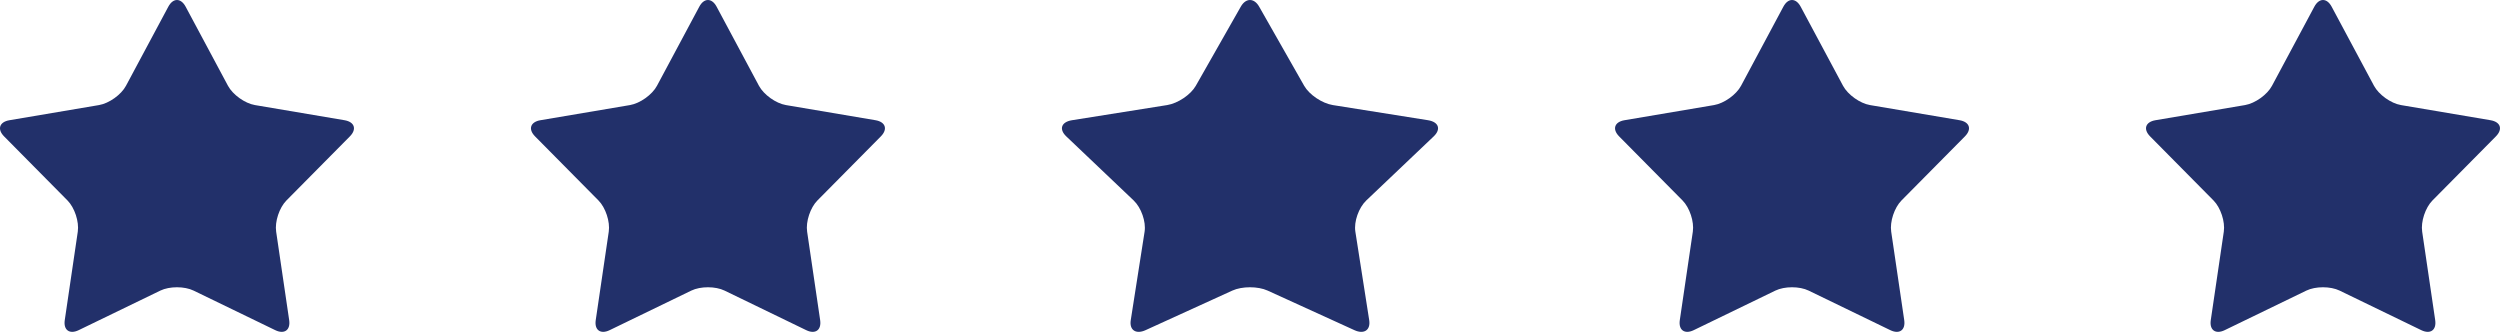
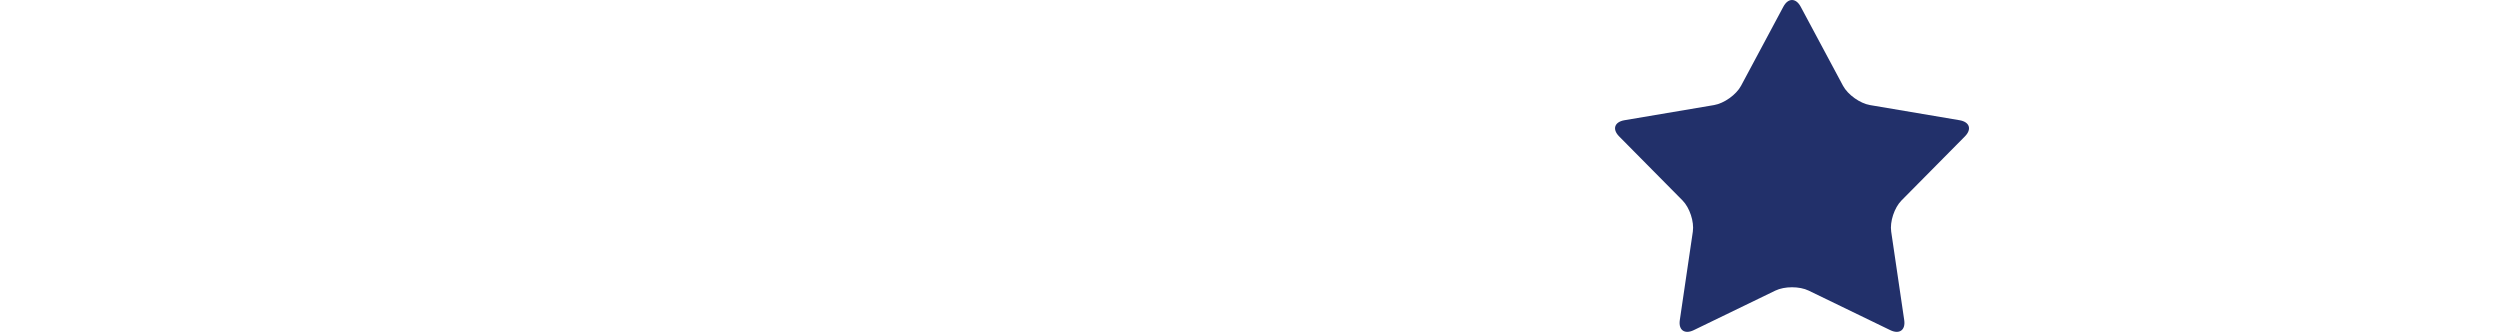
<svg xmlns="http://www.w3.org/2000/svg" width="113" height="15" viewBox="0 0 113 15" fill="none">
-   <path d="M104.609 0.301C104.824 -0.1 105.175 -0.1 105.39 0.301L107.305 3.878C107.52 4.279 108.067 4.671 108.522 4.749L112.573 5.434C113.028 5.511 113.136 5.84 112.814 6.165L109.946 9.062C109.625 9.387 109.415 10.02 109.482 10.47L110.071 14.471C110.137 14.919 109.853 15.124 109.439 14.922L105.751 13.135C105.337 12.934 104.661 12.934 104.247 13.135L100.559 14.922C100.145 15.124 99.861 14.919 99.927 14.471L100.516 10.47C100.582 10.021 100.373 9.387 100.052 9.062L97.185 6.165C96.863 5.84 96.972 5.511 97.426 5.434L101.477 4.749C101.932 4.671 102.48 4.28 102.694 3.878L104.609 0.301Z" fill="#22306A" />
  <path d="M80.609 0.301C80.823 -0.1 81.175 -0.1 81.39 0.301L83.305 3.878C83.52 4.279 84.067 4.671 84.522 4.749L88.573 5.434C89.028 5.511 89.136 5.84 88.814 6.165L85.946 9.062C85.625 9.387 85.415 10.02 85.482 10.47L86.071 14.471C86.137 14.919 85.853 15.124 85.439 14.922L81.751 13.135C81.337 12.934 80.661 12.934 80.247 13.135L76.559 14.922C76.145 15.124 75.861 14.919 75.927 14.471L76.516 10.47C76.582 10.021 76.373 9.387 76.052 9.062L73.185 6.165C72.863 5.84 72.972 5.511 73.426 5.434L77.477 4.749C77.932 4.671 78.48 4.28 78.695 3.878L80.609 0.301Z" fill="#22306A" />
-   <path d="M56.084 0.301C56.312 -0.1 56.686 -0.1 56.914 0.301L58.949 3.878C59.177 4.279 59.758 4.671 60.242 4.749L64.547 5.434C65.03 5.511 65.145 5.84 64.803 6.165L61.755 9.062C61.414 9.387 61.191 10.02 61.262 10.47L61.888 14.471C61.958 14.919 61.656 15.124 61.217 14.922L57.298 13.135C56.858 12.934 56.14 12.934 55.7 13.135L51.782 14.922C51.342 15.124 51.04 14.919 51.11 14.471L51.736 10.47C51.806 10.021 51.583 9.387 51.243 9.062L48.196 6.165C47.854 5.84 47.97 5.511 48.453 5.434L52.757 4.749C53.241 4.671 53.822 4.28 54.05 3.878L56.084 0.301Z" fill="#22306A" />
-   <path d="M31.609 0.301C31.823 -0.1 32.175 -0.1 32.39 0.301L34.305 3.878C34.52 4.279 35.067 4.671 35.522 4.749L39.573 5.434C40.028 5.511 40.136 5.84 39.814 6.165L36.946 9.062C36.625 9.387 36.415 10.02 36.482 10.47L37.071 14.471C37.137 14.919 36.853 15.124 36.439 14.922L32.751 13.135C32.337 12.934 31.661 12.934 31.247 13.135L27.559 14.922C27.145 15.124 26.861 14.919 26.927 14.471L27.516 10.47C27.582 10.021 27.373 9.387 27.052 9.062L24.185 6.165C23.863 5.84 23.972 5.511 24.426 5.434L28.477 4.749C28.932 4.671 29.48 4.28 29.695 3.878L31.609 0.301Z" fill="#22306A" />
-   <path d="M7.609 0.301C7.824 -0.1 8.175 -0.1 8.39 0.301L10.305 3.878C10.52 4.279 11.067 4.671 11.522 4.749L15.573 5.434C16.028 5.511 16.136 5.84 15.814 6.165L12.946 9.062C12.625 9.387 12.415 10.02 12.482 10.47L13.071 14.471C13.137 14.919 12.853 15.124 12.439 14.922L8.751 13.135C8.337 12.934 7.661 12.934 7.247 13.135L3.559 14.922C3.145 15.124 2.861 14.919 2.927 14.471L3.516 10.47C3.582 10.021 3.373 9.387 3.052 9.062L0.185 6.165C-0.137 5.84 -0.028 5.511 0.426 5.434L4.477 4.749C4.932 4.671 5.48 4.28 5.694 3.878L7.609 0.301Z" fill="#22306A" />
</svg>